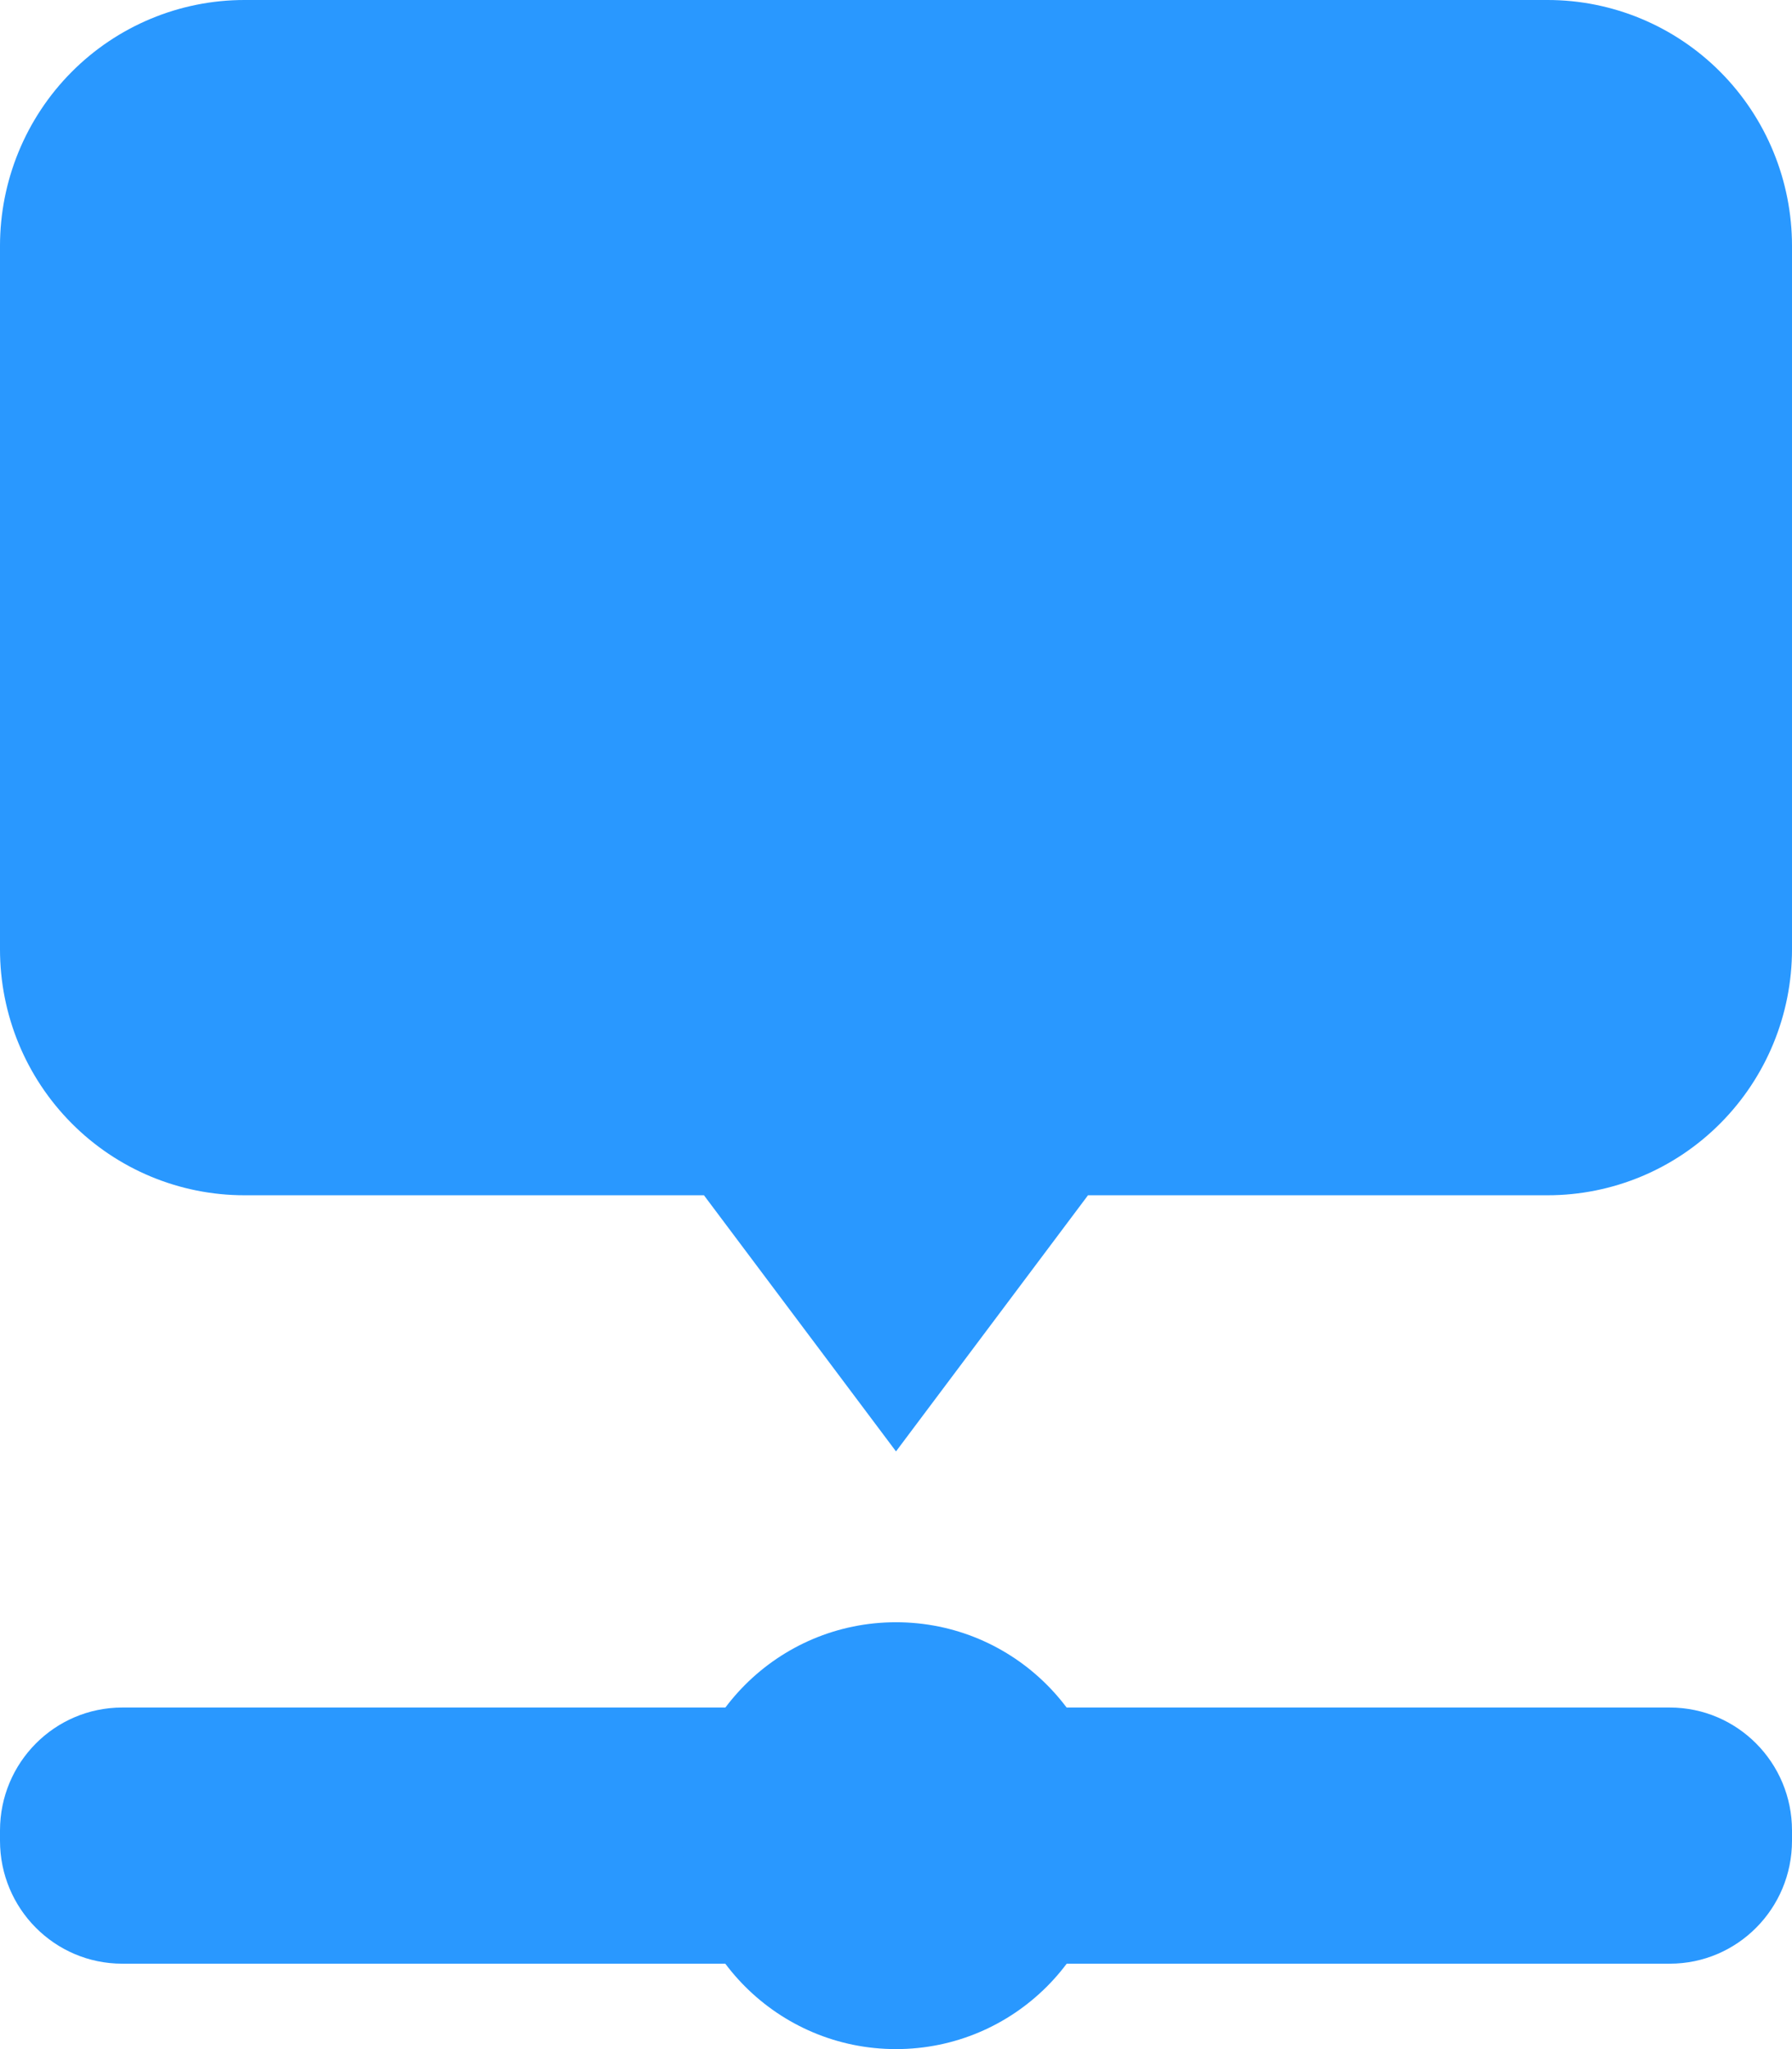
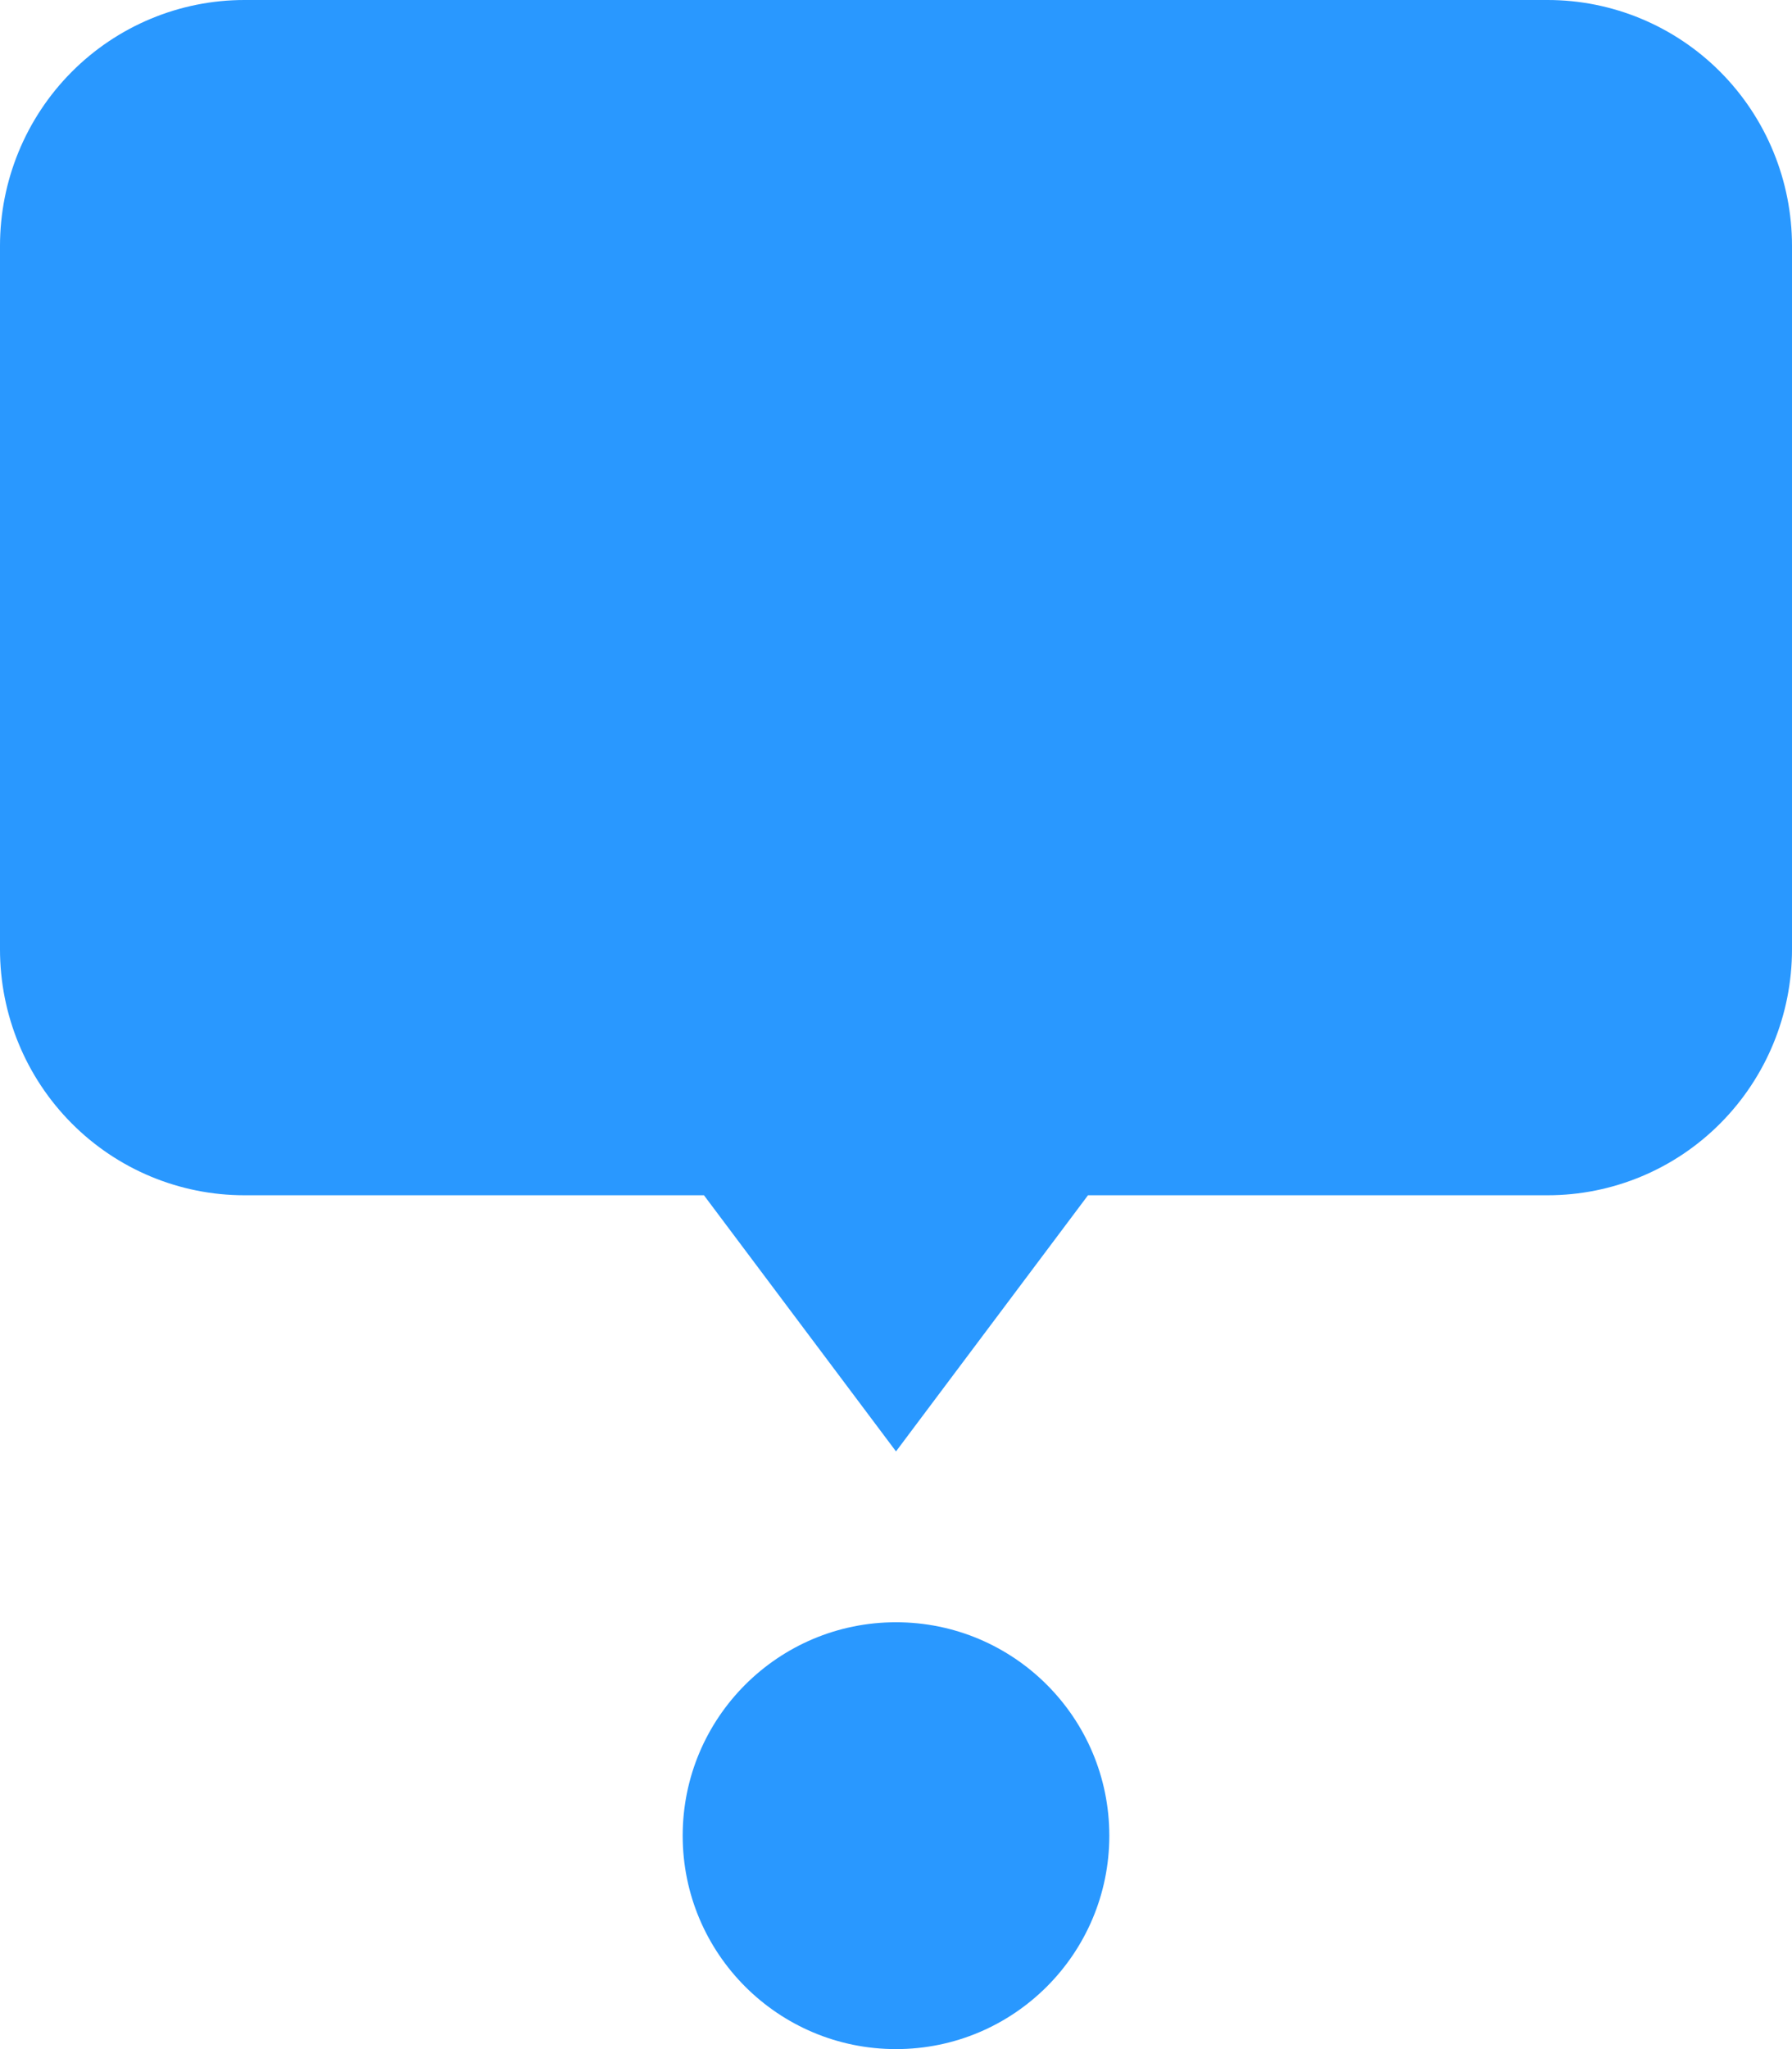
<svg xmlns="http://www.w3.org/2000/svg" width="28" height="32" viewBox="0 0 28 32" fill="none">
-   <path d="M26.091 26.666H1.909C0.855 26.666 0 27.526 0 28.586V28.746C0 29.807 0.855 30.666 1.909 30.666H26.091C27.145 30.666 28 29.807 28 28.746V28.586C28 27.526 27.145 26.666 26.091 26.666Z" fill="#2998FF" />
  <path d="M14 32C15.841 32 17.333 30.508 17.333 28.667C17.333 26.826 15.841 25.334 14 25.334C12.159 25.334 10.667 26.826 10.667 28.667C10.667 30.508 12.159 32 14 32Z" fill="#2998FF" />
  <path fill-rule="evenodd" clip-rule="evenodd" d="M24.182 0C25.195 0 26.166 0.405 26.882 1.125C27.598 1.845 28 2.822 28 3.84V14.826C28 15.845 27.598 16.821 26.882 17.541C26.166 18.262 25.195 18.666 24.182 18.666H17L14 22.666L10.999 18.666H3.818C2.806 18.666 1.834 18.262 1.118 17.541C0.402 16.821 0 15.845 0 14.826L0 3.84C0 2.822 0.402 1.845 1.118 1.125C1.834 0.405 2.806 0 3.818 0L24.182 0Z" fill="#2998FF" />
</svg>